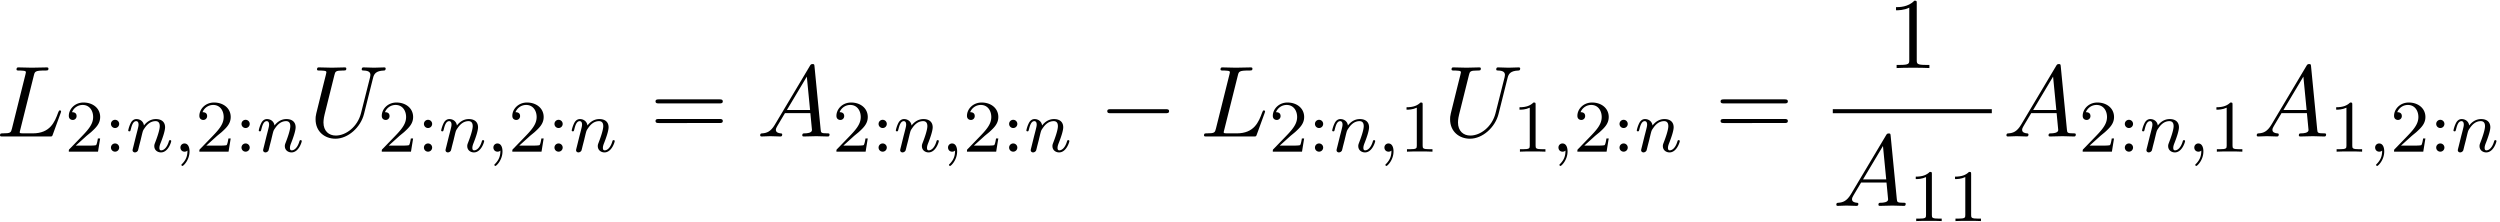
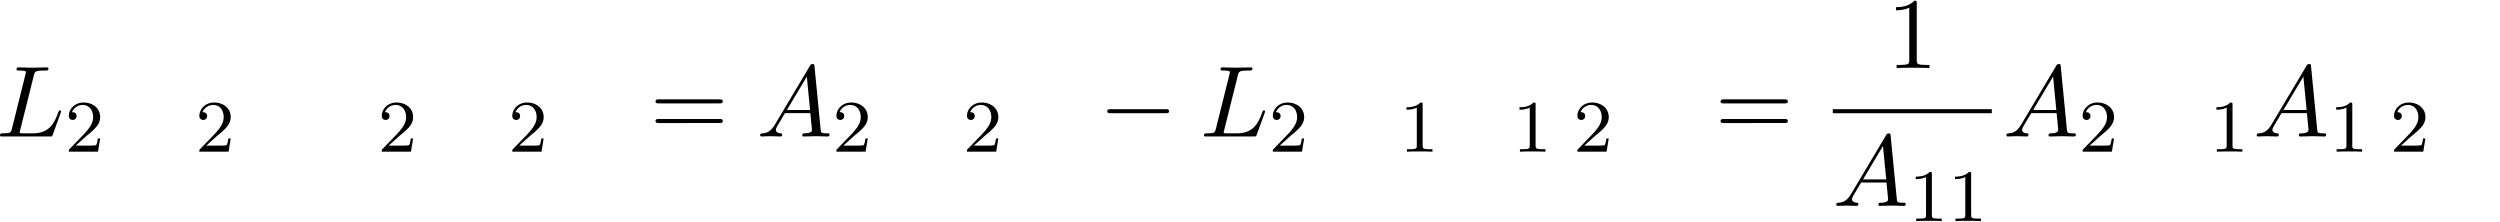
<svg xmlns="http://www.w3.org/2000/svg" xmlns:xlink="http://www.w3.org/1999/xlink" width="451" height="40" viewBox="1872.445 1482.908 269.589 23.91">
  <defs>
    <path id="g4-49" d="M3.207-6.982c0-.262 0-.283-.25-.283-.677.698-1.637.698-1.986.698v.338c.218 0 .862 0 1.429-.284v5.651c0 .393-.033.524-1.015.524h-.349V0c.382-.033 1.331-.033 1.768-.033s1.385 0 1.767.033v-.338h-.35c-.981 0-1.014-.12-1.014-.524z" />
    <path id="g4-61" d="M7.495-3.567c.163 0 .37 0 .37-.218s-.207-.219-.36-.219H.971c-.153 0-.36 0-.36.219s.207.218.37.218zm.01 2.116c.153 0 .36 0 .36-.218s-.207-.218-.37-.218H.982c-.164 0-.371 0-.371.218s.207.218.36.218z" />
    <path id="g0-0" d="M7.19-2.51c.185 0 .38 0 .38-.217s-.195-.218-.38-.218H1.286c-.185 0-.382 0-.382.218s.197.218.382.218z" />
-     <path id="g1-59" d="M1.49-.12c0 .52-.11.973-.605 1.467-.032.024-.048.04-.048.08 0 .063.064.111.12.111.095 0 .757-.63.757-1.562 0-.51-.192-.86-.542-.86a.43.43 0 0 0-.439.438c0 .223.152.446.447.446a.43.43 0 0 0 .31-.12" />
-     <path id="g1-110" d="M1.594-1.307c.024-.12.104-.423.128-.542.111-.43.111-.438.294-.701.263-.391.638-.742 1.172-.742.287 0 .454.168.454.542 0 .439-.334 1.347-.486 1.738-.103.263-.103.31-.103.414 0 .455.374.678.717.678.78 0 1.108-1.116 1.108-1.22 0-.08-.064-.103-.12-.103-.095 0-.111.055-.135.135-.192.654-.526.965-.83.965-.127 0-.19-.08-.19-.263s.063-.36.143-.558c.12-.303.47-1.22.47-1.666 0-.598-.414-.885-.988-.885-.646 0-1.06.39-1.291.694-.056-.439-.407-.694-.813-.694-.287 0-.486.183-.614.43a3.2 3.2 0 0 0-.27.79c0 .071.055.103.119.103.103 0 .111-.032.167-.239.096-.39.24-.86.574-.86.207 0 .255.199.255.374 0 .143-.04.295-.104.558-.016.064-.135.534-.167.645L.789-.518c-.032.12-.08.319-.08.35C.71.017.861.08.964.08a.39.39 0 0 0 .32-.192c.023-.047.087-.318.127-.486z" />
    <path id="g3-49" d="M2.503-5.077c0-.215-.016-.223-.232-.223-.326.319-.749.51-1.506.51v.263c.215 0 .646 0 1.108-.215v4.088c0 .295-.024.391-.781.391H.813V0c.327-.024 1.012-.024 1.37-.024s1.053 0 1.38.024v-.263h-.28c-.756 0-.78-.096-.78-.39z" />
    <path id="g3-50" d="M2.248-1.626c.127-.12.462-.382.59-.494.494-.454.964-.893.964-1.618 0-.948-.797-1.562-1.794-1.562-.956 0-1.586.725-1.586 1.434 0 .391.311.447.423.447a.41.41 0 0 0 .414-.423c0-.414-.398-.414-.494-.414a1.23 1.23 0 0 1 1.156-.781c.741 0 1.124.63 1.124 1.299 0 .829-.582 1.435-1.523 2.399L.518-.303C.422-.215.422-.199.422 0h3.149l.23-1.427h-.246c-.024.16-.088.558-.184.71-.047.063-.653.063-.78.063H1.17z" />
-     <path id="g3-58" d="M1.618-2.989a.44.44 0 0 0-.438-.446.44.44 0 0 0-.447.438.44.44 0 0 0 .439.447.44.44 0 0 0 .446-.439m0 2.55a.44.44 0 0 0-.438-.446.44.44 0 0 0-.447.439c0 .27.215.446.439.446a.44.44 0 0 0 .446-.438" />
    <path id="g2-65" d="M1.953-1.255C1.516-.524 1.09-.37.61-.338c-.131.01-.23.01-.23.218 0 .065.055.12.143.12.294 0 .632-.033.938-.033.36 0 .742.033 1.09.033.066 0 .208 0 .208-.207 0-.12-.098-.131-.175-.131-.25-.022-.512-.11-.512-.382 0-.13.065-.25.152-.404l.83-1.396h2.738c.022.23.174 1.713.174 1.822 0 .327-.567.36-.785.36-.153 0-.262 0-.262.218 0 .12.13.12.153.12.447 0 .916-.033 1.363-.033.273 0 .96.033 1.233.033.066 0 .196 0 .196-.218 0-.12-.109-.12-.25-.12-.677 0-.677-.077-.71-.393L6.24-7.549c-.022-.218-.022-.262-.207-.262-.175 0-.218.076-.284.186zm1.309-1.603 2.149-3.6.349 3.6z" />
    <path id="g2-76" d="M4.08-6.6c.098-.393.13-.513 1.156-.513.328 0 .415 0 .415-.207 0-.13-.12-.13-.175-.13-.36 0-1.254.032-1.614.032-.327 0-1.124-.033-1.451-.033-.076 0-.207 0-.207.218 0 .12.098.12.305.12.022 0 .23 0 .415.022.196.022.294.033.294.175 0 .043-.01.076-.043.207L1.713-.851c-.11.426-.131.513-.993.513-.185 0-.295 0-.295.218 0 .12.099.12.295.12h5.05c.263 0 .274 0 .34-.185l.86-2.357c.045-.12.045-.142.045-.153 0-.043-.033-.12-.131-.12s-.11.055-.186.23c-.37 1.003-.85 2.247-2.738 2.247H2.935c-.153 0-.175 0-.24-.011-.11-.011-.142-.022-.142-.11 0-.032 0-.054.054-.25z" />
-     <path id="g2-85" d="M6.927-6.305c.11-.448.306-.775 1.178-.808.055 0 .186-.01.186-.218 0-.01 0-.12-.142-.12-.36 0-.742.033-1.113.033s-.774-.033-1.134-.033c-.066 0-.197 0-.197.218 0 .12.11.12.197.12.622.011.742.24.742.48 0 .033-.022.197-.033.23L5.629-2.51C5.26-1.047 4.004-.1 2.913-.1c-.742 0-1.331-.48-1.331-1.417 0-.022 0-.371.12-.851L2.76-6.611c.098-.393.12-.502.916-.502.284 0 .371 0 .371-.218 0-.12-.12-.12-.152-.12-.306 0-1.091.033-1.397.033-.316 0-1.09-.033-1.407-.033-.087 0-.207 0-.207.218 0 .12.098.12.305.12.022 0 .23 0 .415.022.196.022.294.033.294.175 0 .065-.12.523-.185.774l-.24.96C1.375-4.756.85-2.695.807-2.487c-.076.305-.076.469-.076.632C.73-.524 1.724.24 2.869.24c1.375 0 2.727-1.233 3.087-2.673z" />
  </defs>
  <g id="page1">
    <use xlink:href="#g2-76" x="1872.02" y="1497.626" />
    <use xlink:href="#g3-50" x="1879.444" y="1499.263" />
    <use xlink:href="#g3-58" x="1883.678" y="1499.263" />
    <use xlink:href="#g1-110" x="1886.031" y="1499.263" />
    <use xlink:href="#g1-59" x="1891.169" y="1499.263" />
    <use xlink:href="#g3-50" x="1893.521" y="1499.263" />
    <use xlink:href="#g3-58" x="1897.755" y="1499.263" />
    <use xlink:href="#g1-110" x="1900.108" y="1499.263" />
    <use xlink:href="#g2-85" x="1905.744" y="1497.626" />
    <use xlink:href="#g3-50" x="1913.192" y="1499.263" />
    <use xlink:href="#g3-58" x="1917.427" y="1499.263" />
    <use xlink:href="#g1-110" x="1919.779" y="1499.263" />
    <use xlink:href="#g1-59" x="1924.917" y="1499.263" />
    <use xlink:href="#g3-50" x="1927.269" y="1499.263" />
    <use xlink:href="#g3-58" x="1931.504" y="1499.263" />
    <use xlink:href="#g1-110" x="1933.856" y="1499.263" />
    <use xlink:href="#g4-61" x="1942.523" y="1497.626" />
    <use xlink:href="#g2-65" x="1954.038" y="1497.626" />
    <use xlink:href="#g3-50" x="1962.219" y="1499.263" />
    <use xlink:href="#g3-58" x="1966.454" y="1499.263" />
    <use xlink:href="#g1-110" x="1968.806" y="1499.263" />
    <use xlink:href="#g1-59" x="1973.944" y="1499.263" />
    <use xlink:href="#g3-50" x="1976.297" y="1499.263" />
    <use xlink:href="#g3-58" x="1980.531" y="1499.263" />
    <use xlink:href="#g1-110" x="1982.883" y="1499.263" />
    <use xlink:href="#g0-0" x="1990.944" y="1497.626" />
    <use xlink:href="#g2-76" x="2001.853" y="1497.626" />
    <use xlink:href="#g3-50" x="2009.277" y="1499.263" />
    <use xlink:href="#g3-58" x="2013.511" y="1499.263" />
    <use xlink:href="#g1-110" x="2015.863" y="1499.263" />
    <use xlink:href="#g1-59" x="2021.002" y="1499.263" />
    <use xlink:href="#g3-49" x="2023.354" y="1499.263" />
    <use xlink:href="#g2-85" x="2028.086" y="1497.626" />
    <use xlink:href="#g3-49" x="2035.535" y="1499.263" />
    <use xlink:href="#g1-59" x="2039.769" y="1499.263" />
    <use xlink:href="#g3-50" x="2042.121" y="1499.263" />
    <use xlink:href="#g3-58" x="2046.355" y="1499.263" />
    <use xlink:href="#g1-110" x="2048.708" y="1499.263" />
    <use xlink:href="#g4-61" x="2057.374" y="1497.626" />
    <use xlink:href="#g4-49" x="2075.932" y="1490.246" />
    <path d="M2070.085 1494.681h17.148v.436h-17.148z" />
    <use xlink:href="#g2-65" x="2070.085" y="1505.109" />
    <use xlink:href="#g3-49" x="2078.267" y="1506.746" />
    <use xlink:href="#g3-49" x="2082.501" y="1506.746" />
    <use xlink:href="#g2-65" x="2088.429" y="1497.626" />
    <use xlink:href="#g3-50" x="2096.611" y="1499.263" />
    <use xlink:href="#g3-58" x="2100.845" y="1499.263" />
    <use xlink:href="#g1-110" x="2103.197" y="1499.263" />
    <use xlink:href="#g1-59" x="2108.335" y="1499.263" />
    <use xlink:href="#g3-49" x="2110.688" y="1499.263" />
    <use xlink:href="#g2-65" x="2115.42" y="1497.626" />
    <use xlink:href="#g3-49" x="2123.602" y="1499.263" />
    <use xlink:href="#g1-59" x="2127.836" y="1499.263" />
    <use xlink:href="#g3-50" x="2130.188" y="1499.263" />
    <use xlink:href="#g3-58" x="2134.422" y="1499.263" />
    <use xlink:href="#g1-110" x="2136.775" y="1499.263" />
  </g>
  <script type="text/ecmascript">if(window.parent.postMessage)window.parent.postMessage("11.53325|338.25|30|"+window.location,"*");</script>
</svg>